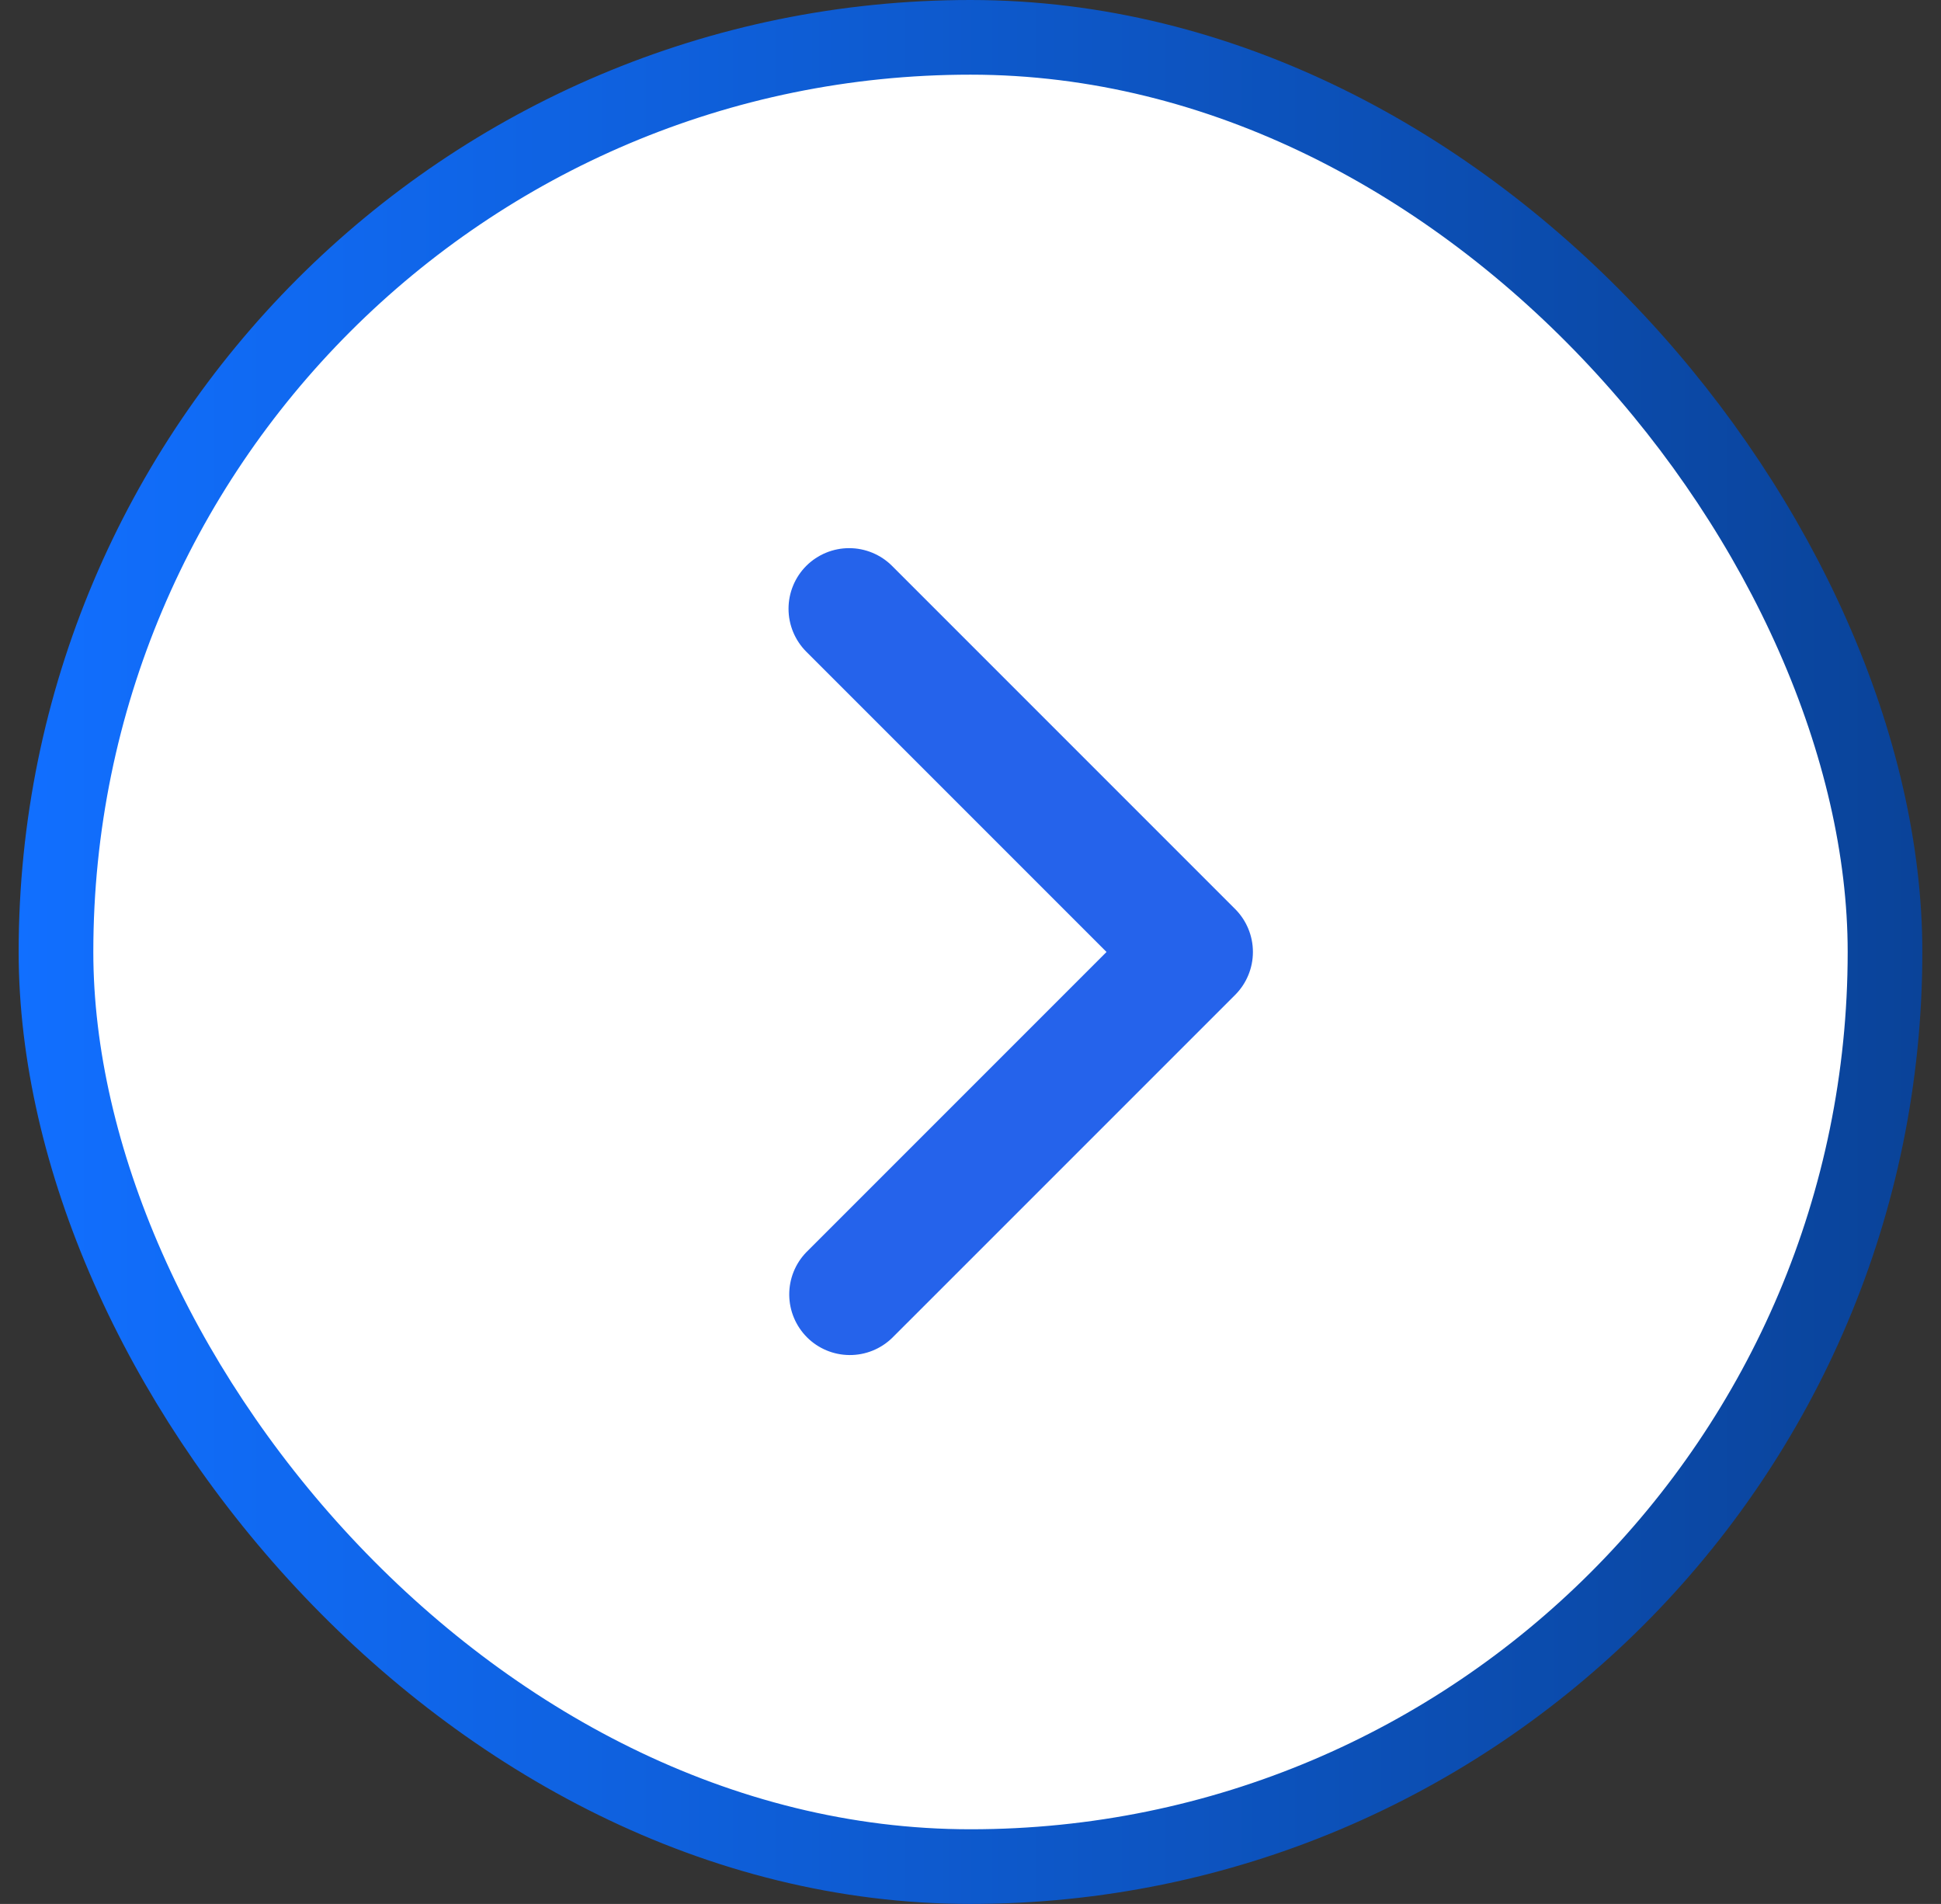
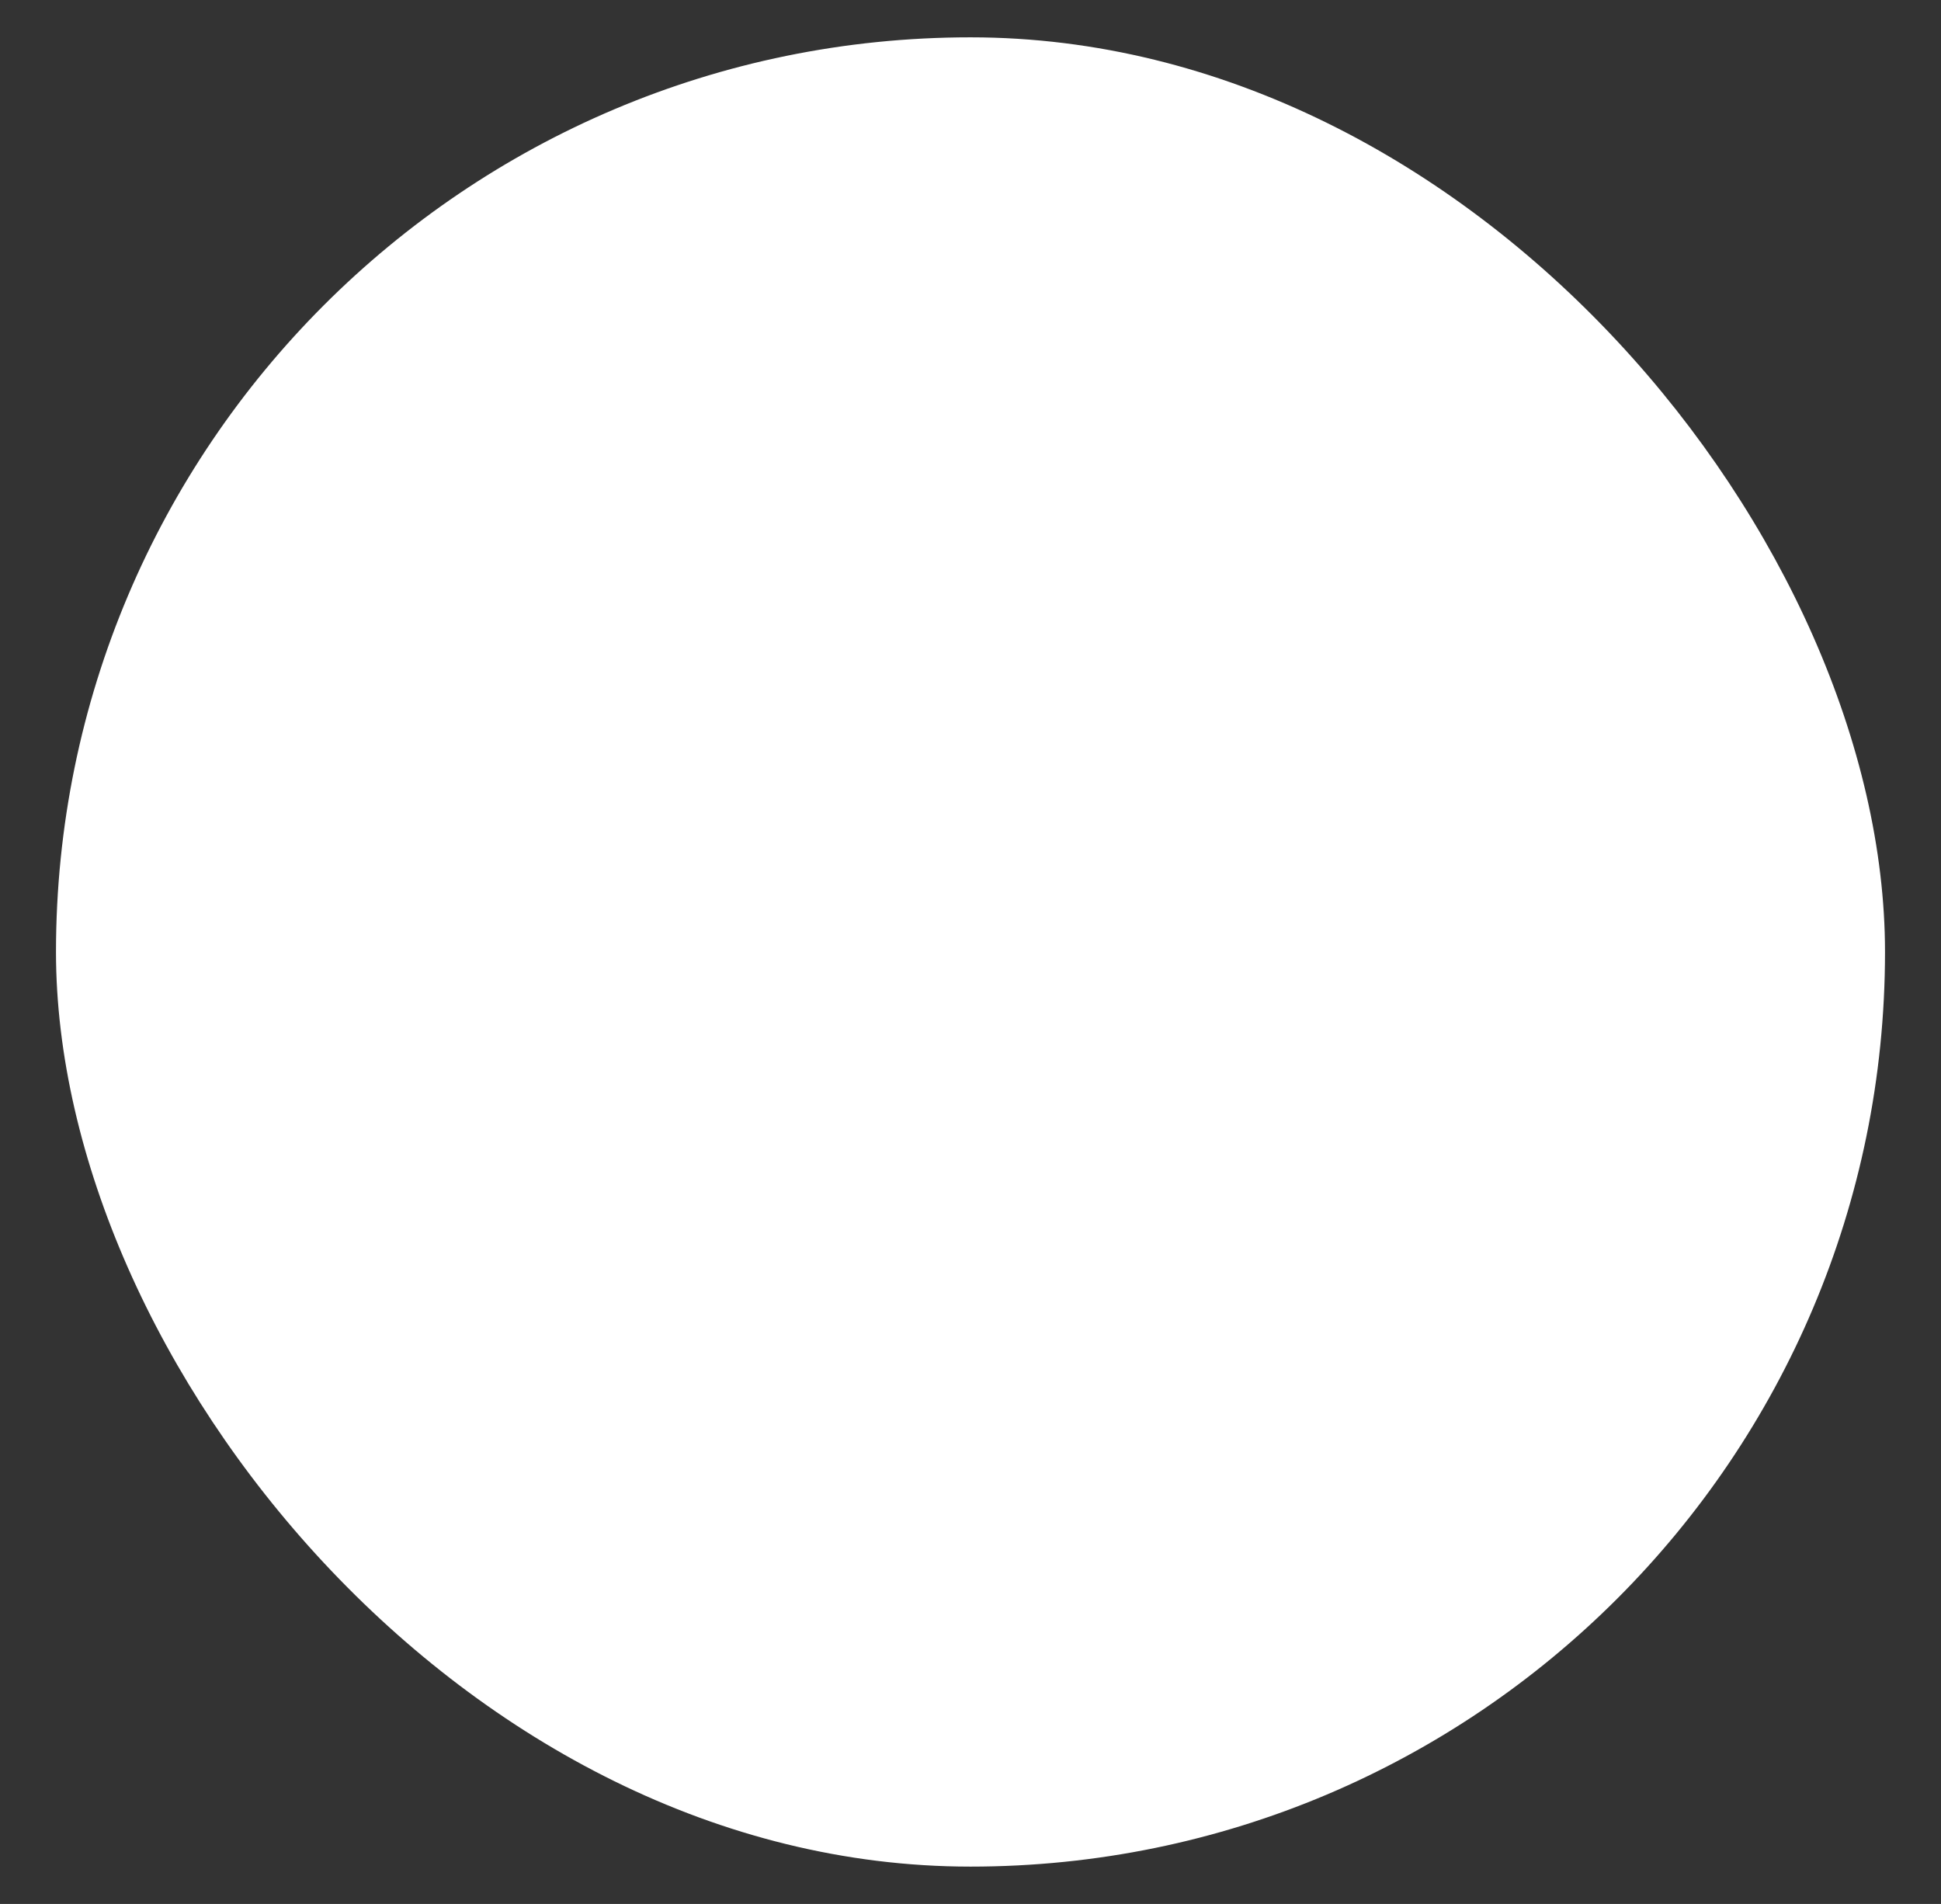
<svg xmlns="http://www.w3.org/2000/svg" width="52" height="51" viewBox="0 0 52 51" fill="none">
  <rect x="0" y="0" width="52" height="51" fill="#333333" stroke="none" />
  <rect x="1.5" y="1" width="49" height="49" rx="24.5" fill="white" />
-   <rect x="1.5" y="1" width="49" height="49" rx="24.5" stroke="url(#paint0_linear_144_2783)" stroke-width="2" />
-   <path d="M21.6 15.158C21.296 15.463 21.125 15.876 21.125 16.307C21.125 16.738 21.296 17.151 21.6 17.456L29.644 25.5L21.6 33.544C21.304 33.85 21.14 34.261 21.144 34.687C21.148 35.113 21.319 35.52 21.62 35.822C21.921 36.123 22.329 36.294 22.755 36.297C23.181 36.301 23.591 36.137 23.898 35.841L33.091 26.649C33.395 26.344 33.566 25.931 33.566 25.5C33.566 25.069 33.395 24.656 33.091 24.351L23.898 15.158C23.593 14.854 23.18 14.683 22.749 14.683C22.318 14.683 21.905 14.854 21.6 15.158Z" fill="#2563EB" />
  <defs>
    <linearGradient id="paint0_linear_144_2783" x1="0.5" y1="25.5" x2="51.5" y2="25.5" gradientUnits="userSpaceOnUse">
      <stop stop-color="#116FFF" />
      <stop offset="1" stop-color="#0A4399" />
    </linearGradient>
  </defs>
</svg>